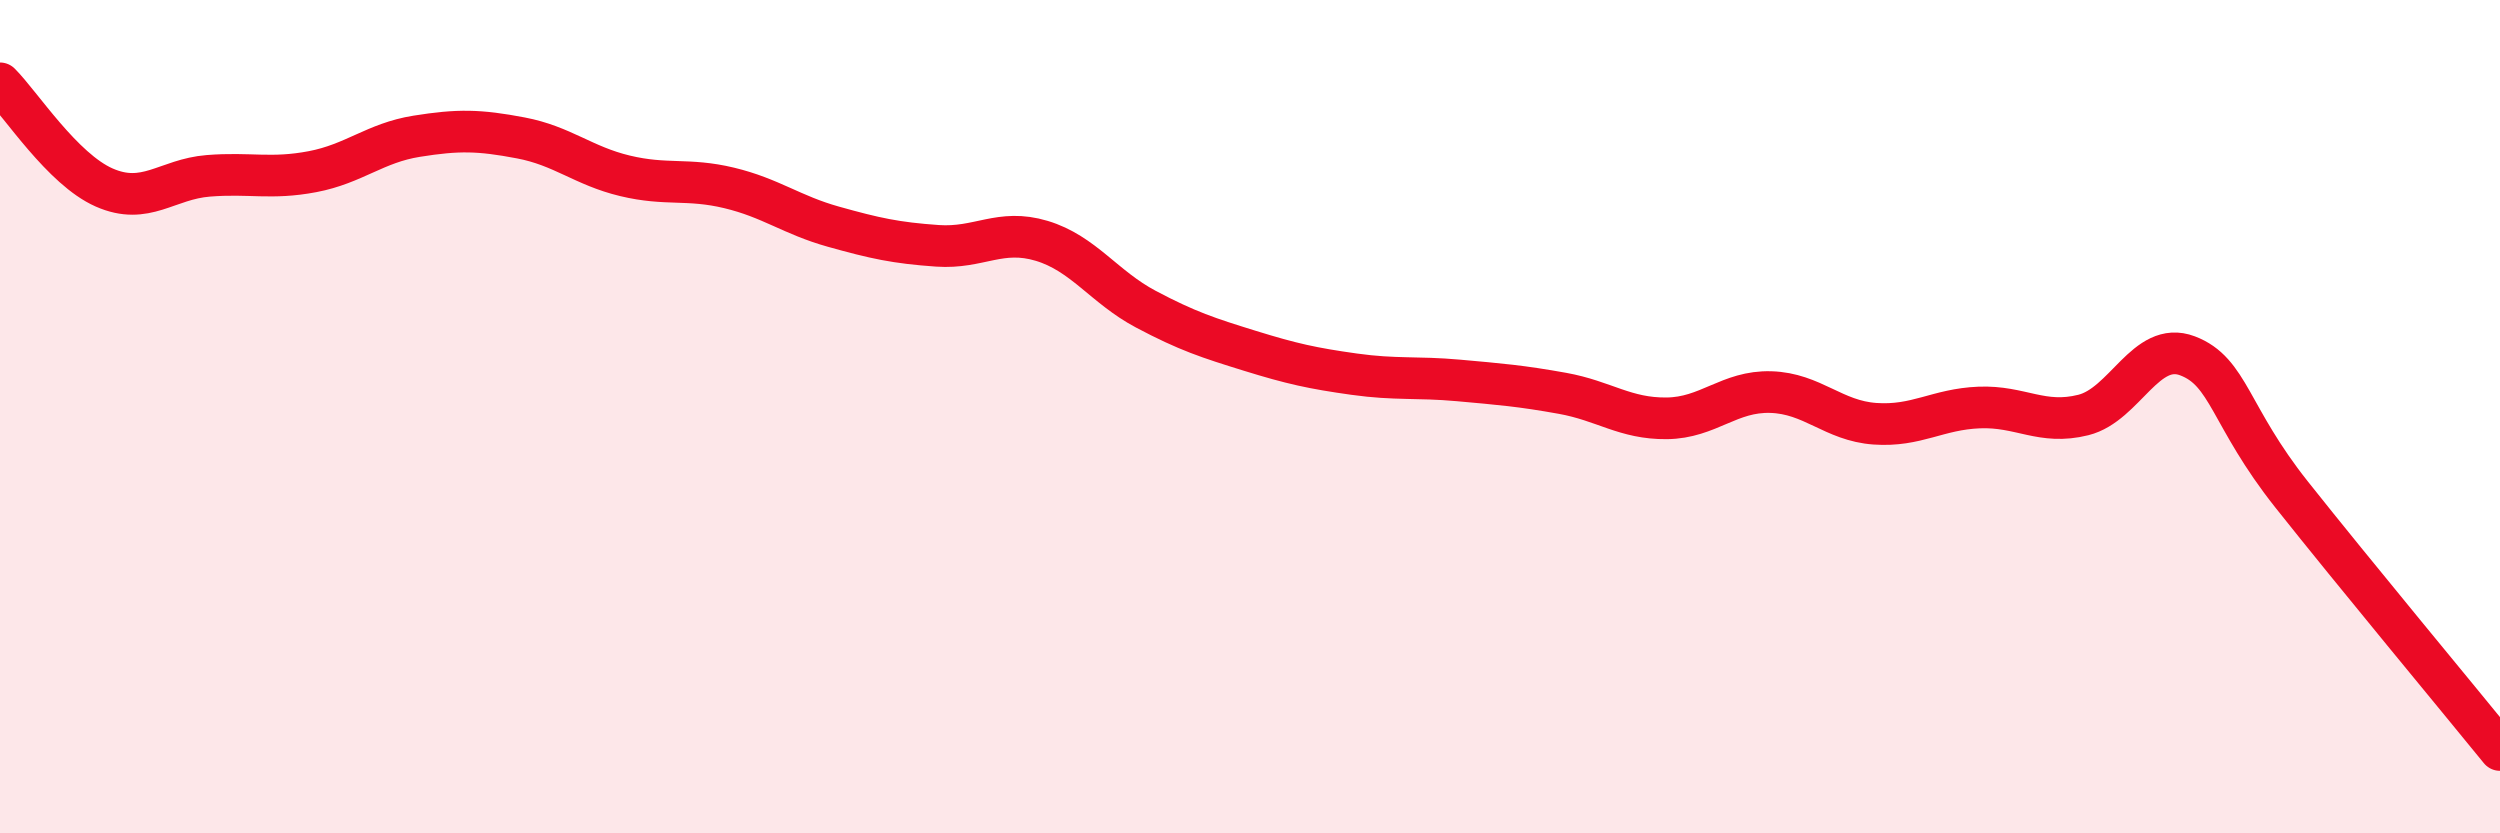
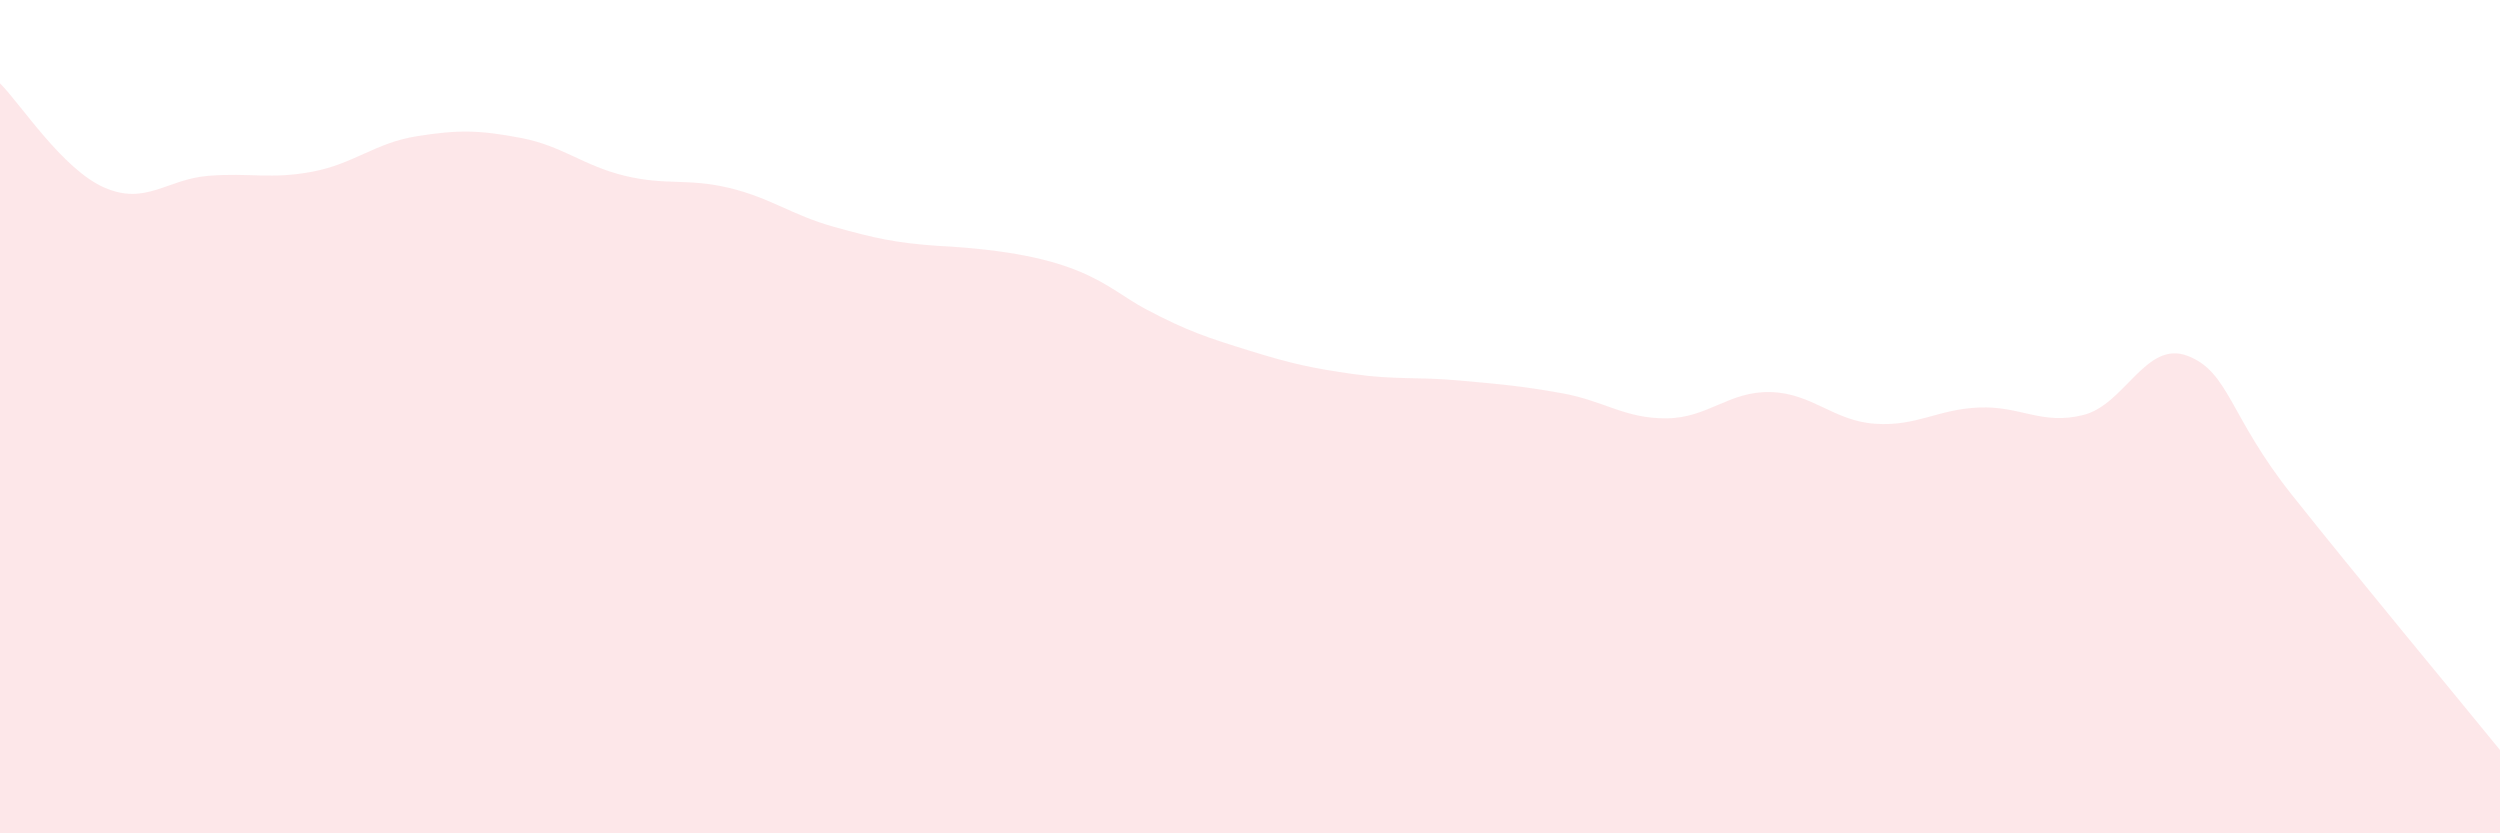
<svg xmlns="http://www.w3.org/2000/svg" width="60" height="20" viewBox="0 0 60 20">
-   <path d="M 0,2 C 0.5,2.5 1.5,4.06 2.5,4.5 C 3.5,4.94 4,4.3 5,4.22 C 6,4.14 6.5,4.31 7.5,4.12 C 8.5,3.93 9,3.43 10,3.27 C 11,3.11 11.5,3.12 12.5,3.31 C 13.5,3.5 14,3.98 15,4.22 C 16,4.46 16.5,4.27 17.5,4.51 C 18.5,4.75 19,5.16 20,5.44 C 21,5.72 21.5,5.83 22.5,5.9 C 23.5,5.97 24,5.48 25,5.78 C 26,6.08 26.5,6.89 27.5,7.42 C 28.5,7.95 29,8.11 30,8.42 C 31,8.73 31.5,8.84 32.5,8.98 C 33.5,9.12 34,9.04 35,9.13 C 36,9.22 36.5,9.26 37.5,9.44 C 38.5,9.62 39,10.05 40,10.04 C 41,10.03 41.5,9.38 42.5,9.41 C 43.5,9.44 44,10.1 45,10.17 C 46,10.24 46.5,9.82 47.5,9.78 C 48.5,9.74 49,10.21 50,9.96 C 51,9.71 51.5,8.16 52.5,8.54 C 53.5,8.92 53.5,9.98 55,11.87 C 56.5,13.76 59,16.77 60,18L60 20L0 20Z" fill="#EB0A25" opacity="0.1" stroke-linecap="round" stroke-linejoin="round" />
-   <path d="M 0,2 C 0.5,2.5 1.5,4.06 2.5,4.5 C 3.5,4.94 4,4.3 5,4.22 C 6,4.14 6.5,4.31 7.5,4.12 C 8.5,3.93 9,3.43 10,3.27 C 11,3.11 11.5,3.12 12.5,3.31 C 13.5,3.5 14,3.98 15,4.22 C 16,4.46 16.5,4.27 17.5,4.51 C 18.5,4.75 19,5.16 20,5.44 C 21,5.72 21.5,5.83 22.5,5.9 C 23.5,5.97 24,5.48 25,5.78 C 26,6.08 26.5,6.89 27.5,7.42 C 28.5,7.95 29,8.11 30,8.42 C 31,8.73 31.5,8.84 32.5,8.98 C 33.5,9.12 34,9.04 35,9.13 C 36,9.22 36.5,9.26 37.5,9.44 C 38.5,9.62 39,10.05 40,10.04 C 41,10.03 41.5,9.38 42.5,9.41 C 43.5,9.44 44,10.1 45,10.17 C 46,10.24 46.5,9.82 47.5,9.78 C 48.5,9.74 49,10.21 50,9.96 C 51,9.71 51.5,8.16 52.5,8.54 C 53.5,8.92 53.5,9.98 55,11.87 C 56.5,13.76 59,16.77 60,18" stroke="#EB0A25" stroke-width="1" fill="none" stroke-linecap="round" stroke-linejoin="round" />
+   <path d="M 0,2 C 0.5,2.5 1.5,4.06 2.5,4.5 C 3.5,4.94 4,4.3 5,4.22 C 6,4.14 6.5,4.31 7.5,4.12 C 8.5,3.93 9,3.43 10,3.27 C 11,3.11 11.5,3.12 12.5,3.31 C 13.5,3.5 14,3.98 15,4.22 C 16,4.46 16.5,4.27 17.5,4.51 C 18.5,4.75 19,5.16 20,5.44 C 21,5.72 21.5,5.83 22.5,5.9 C 26,6.08 26.5,6.89 27.5,7.42 C 28.5,7.95 29,8.11 30,8.42 C 31,8.73 31.5,8.84 32.5,8.98 C 33.5,9.12 34,9.04 35,9.13 C 36,9.22 36.5,9.26 37.5,9.44 C 38.5,9.62 39,10.05 40,10.04 C 41,10.03 41.5,9.38 42.5,9.41 C 43.5,9.44 44,10.1 45,10.17 C 46,10.24 46.5,9.82 47.5,9.78 C 48.5,9.74 49,10.21 50,9.96 C 51,9.71 51.5,8.16 52.5,8.54 C 53.5,8.92 53.5,9.98 55,11.87 C 56.5,13.76 59,16.77 60,18L60 20L0 20Z" fill="#EB0A25" opacity="0.1" stroke-linecap="round" stroke-linejoin="round" />
</svg>